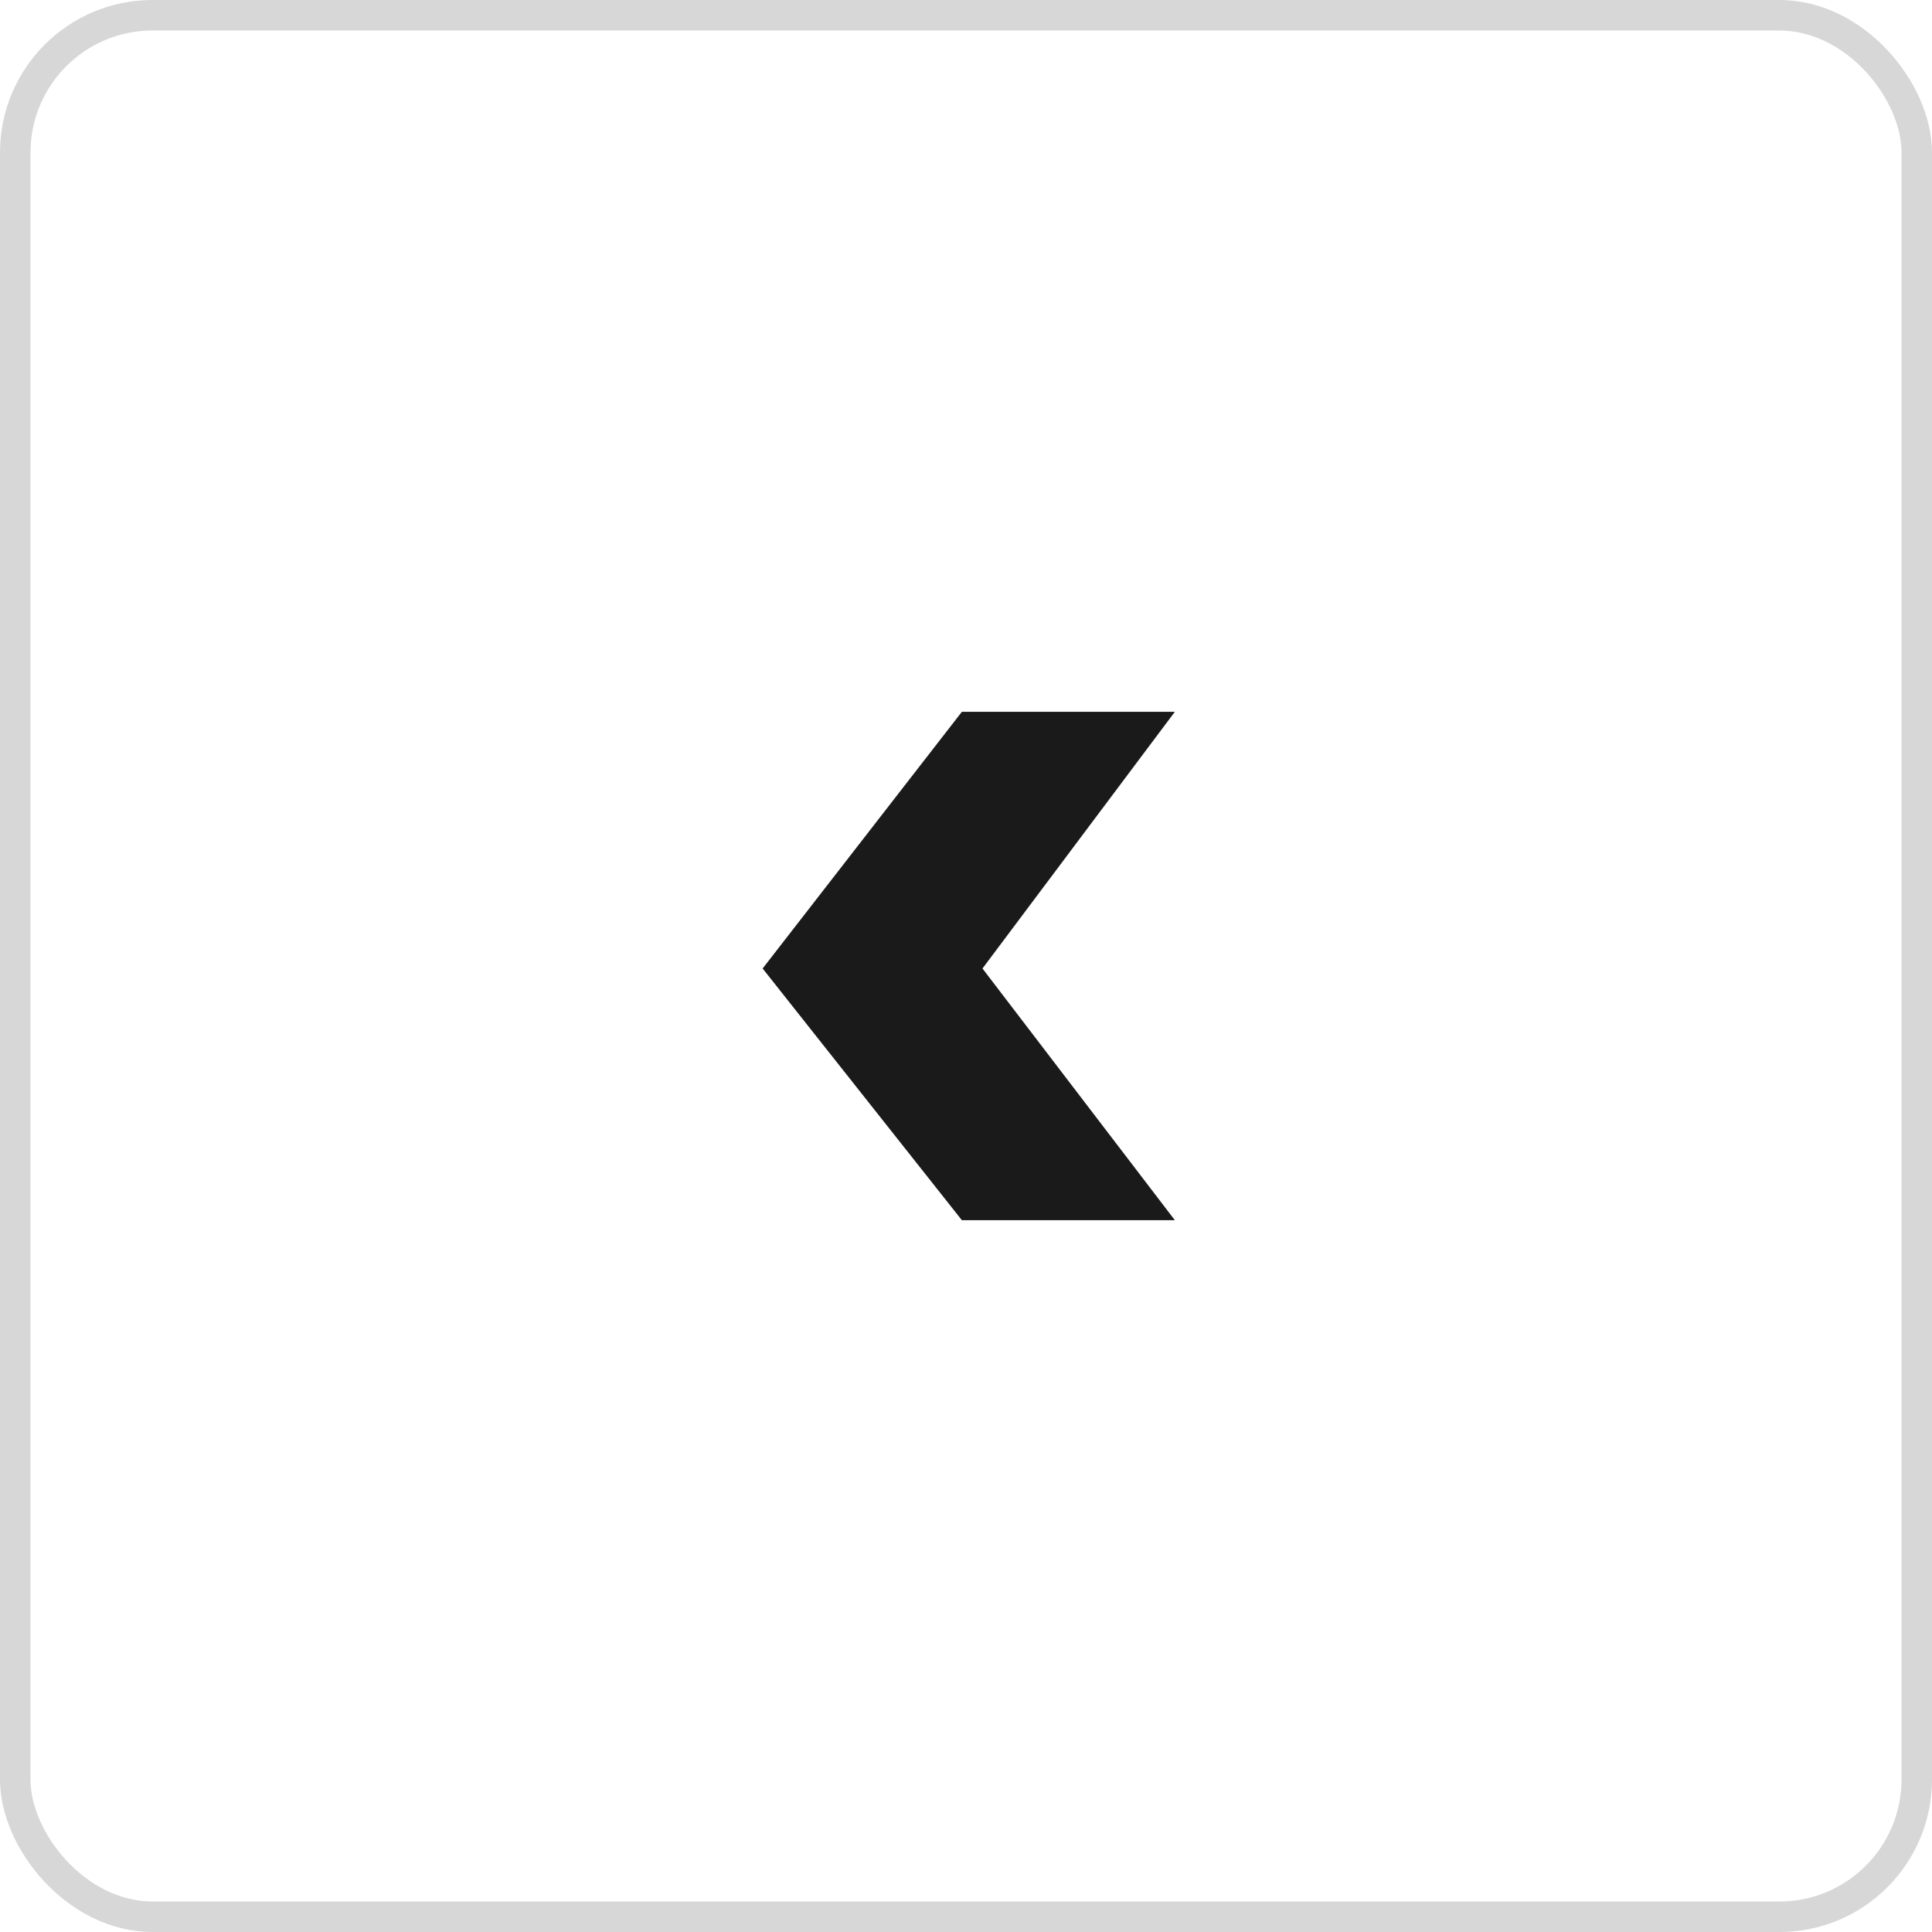
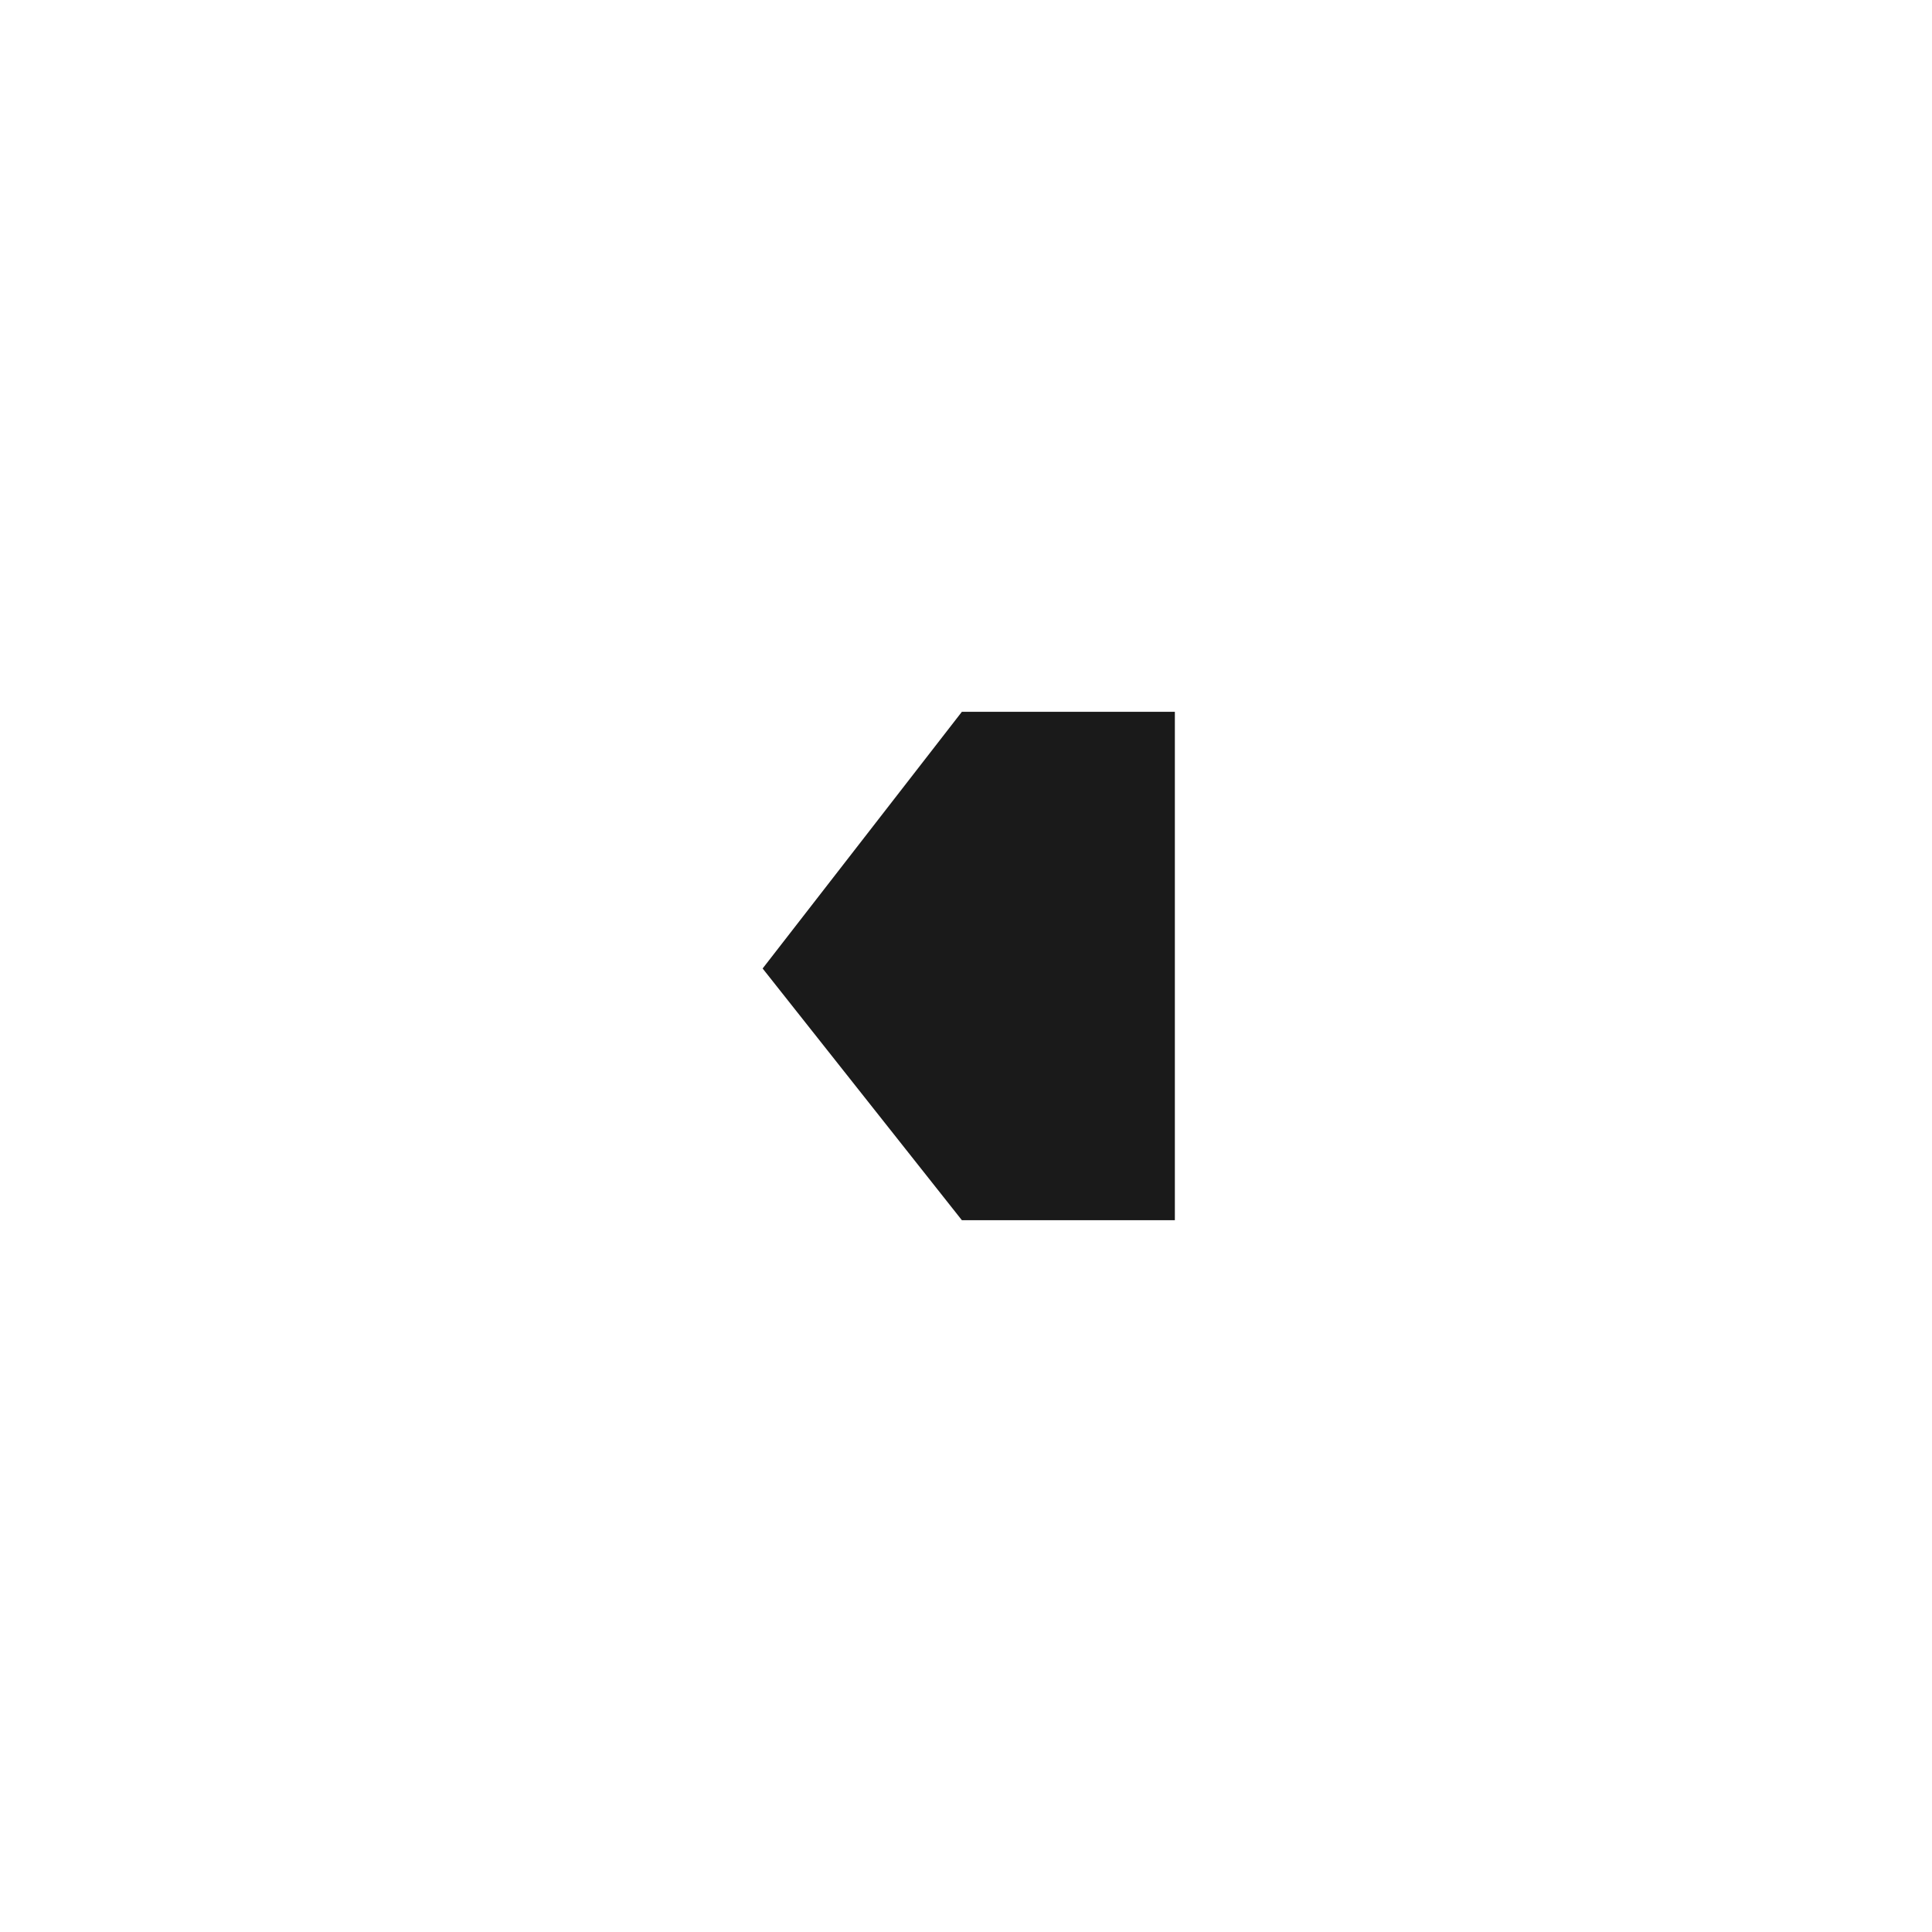
<svg xmlns="http://www.w3.org/2000/svg" width="38" height="38" viewBox="0 0 38 38" fill="none">
-   <rect opacity="0.16" x="0.3" y="0.3" width="37.4" height="37.4" rx="2.7" stroke="black" stroke-width="0.6" />
-   <path d="M23.108 14L18.919 14L15 19.049L18.919 24L23.108 24L19.324 19.049L23.108 14Z" fill="#1A1A1A" />
+   <path d="M23.108 14L18.919 14L15 19.049L18.919 24L23.108 24L23.108 14Z" fill="#1A1A1A" />
</svg>